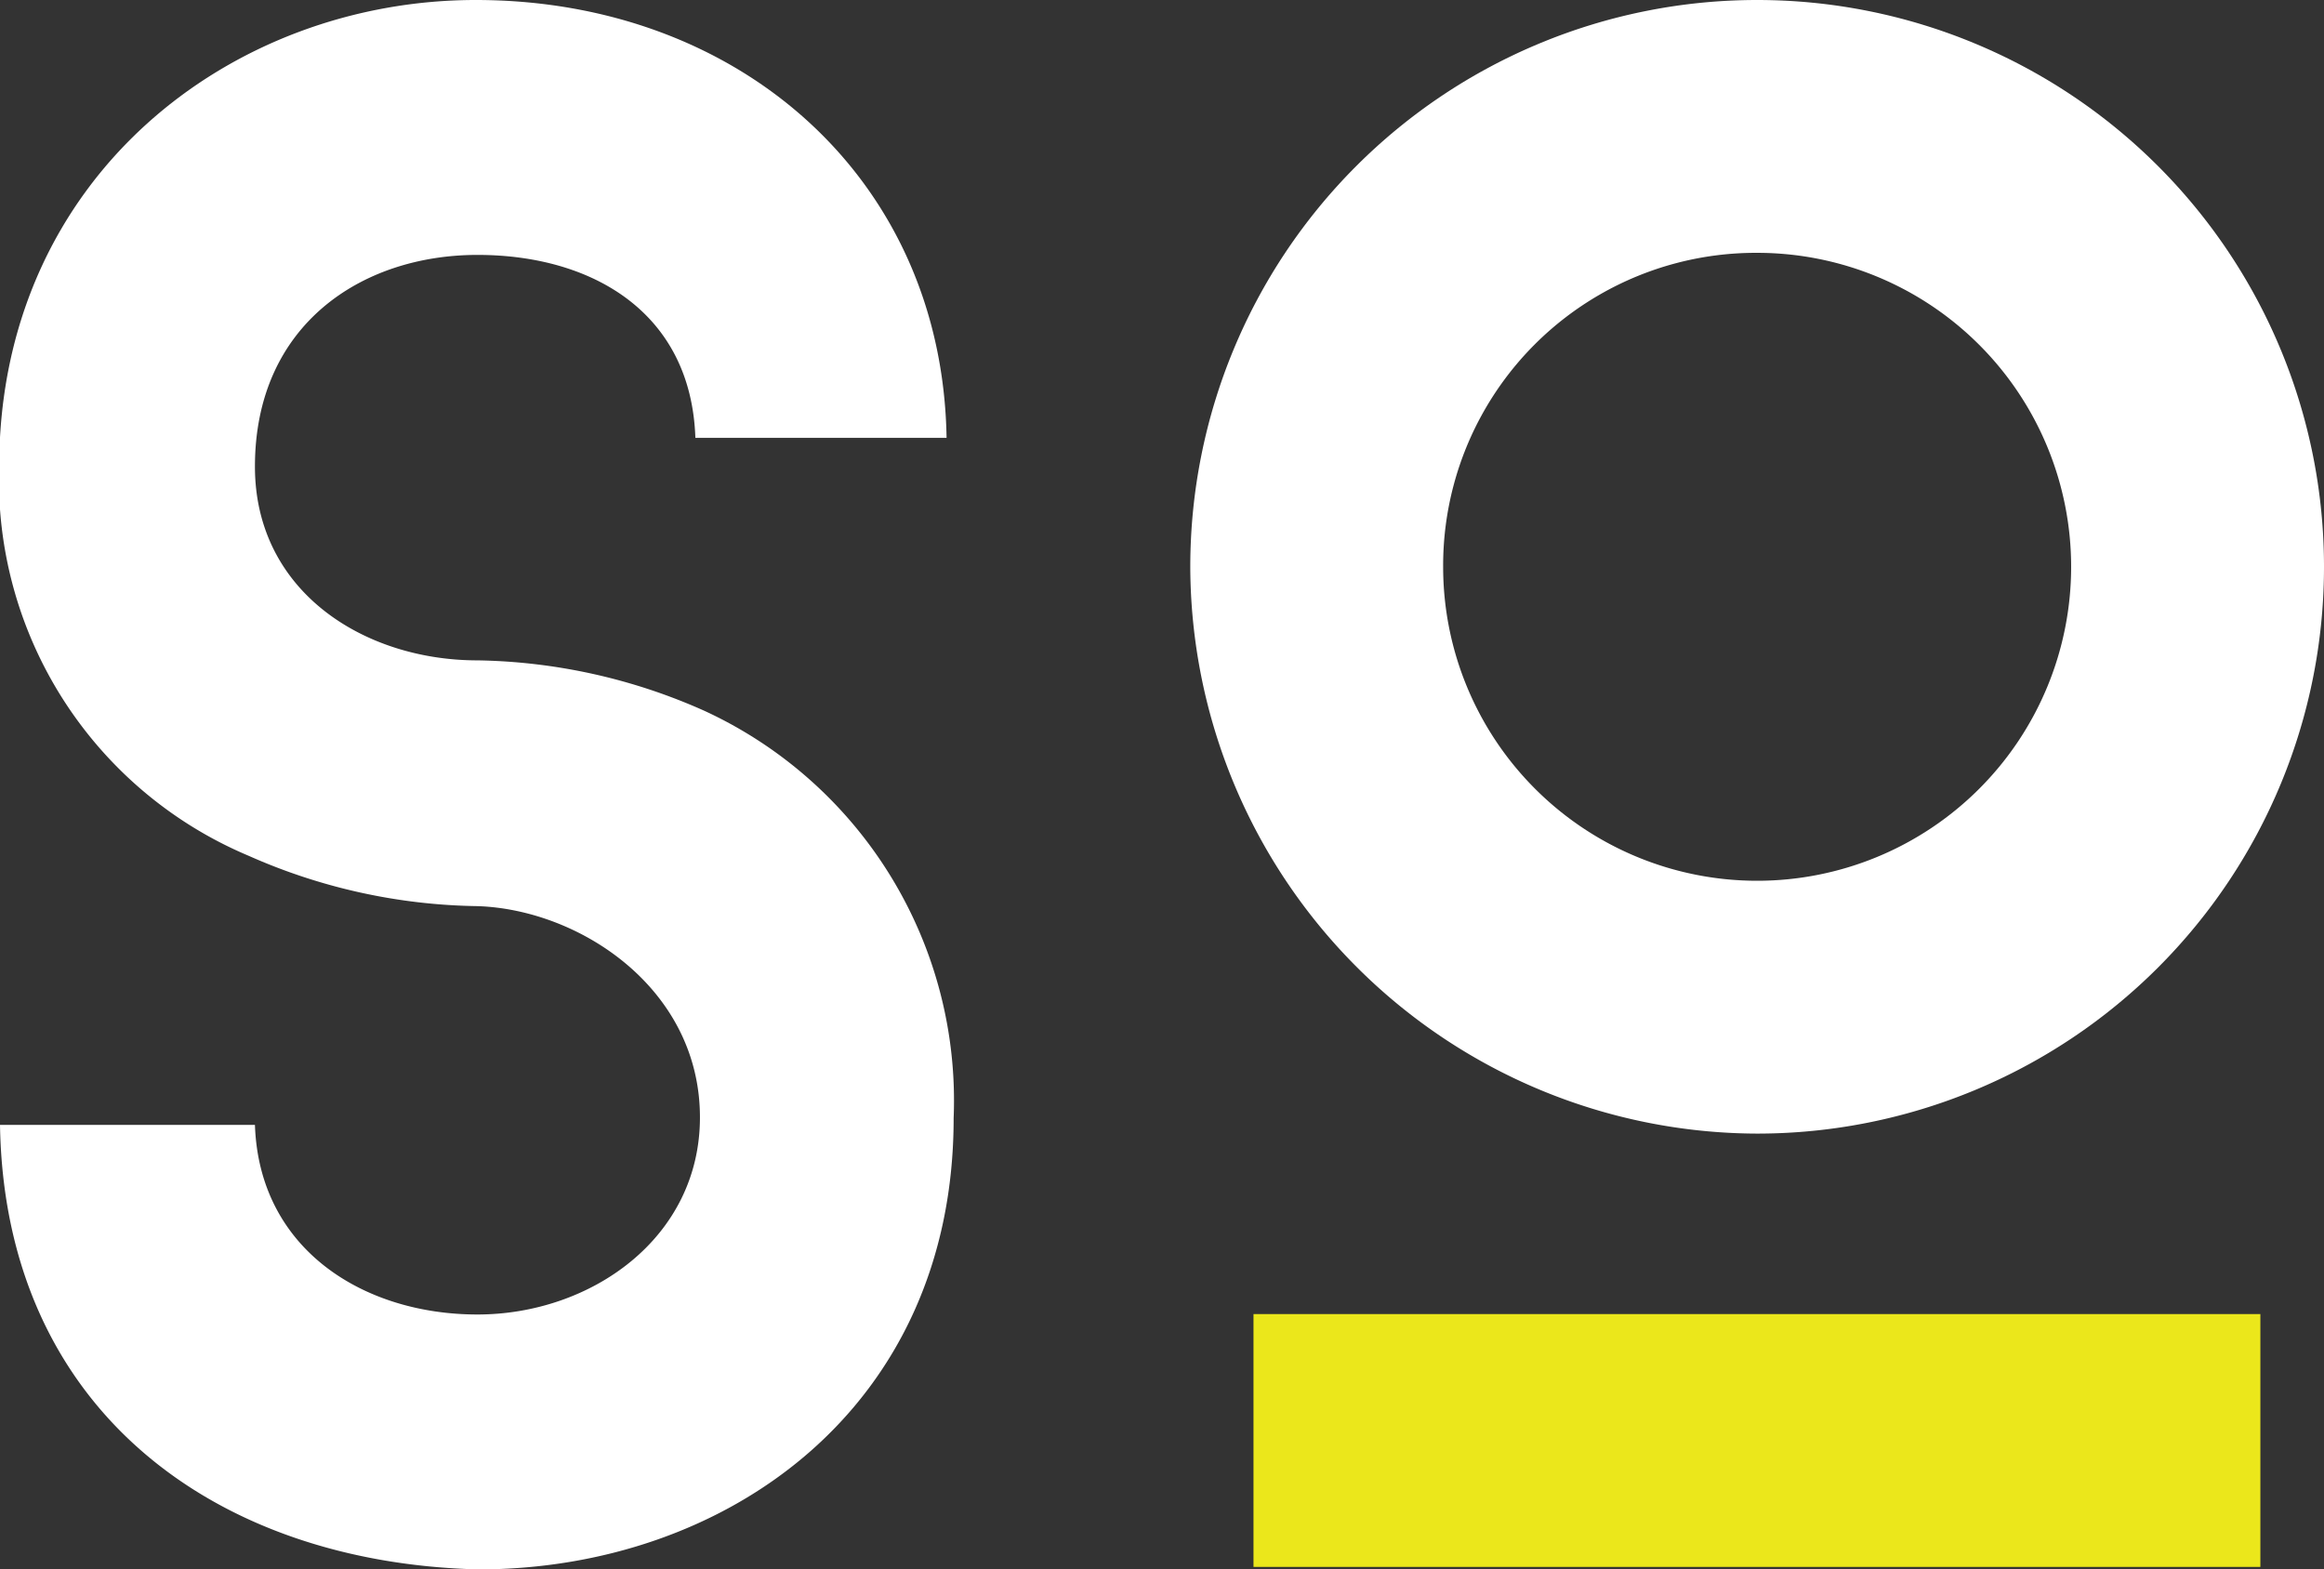
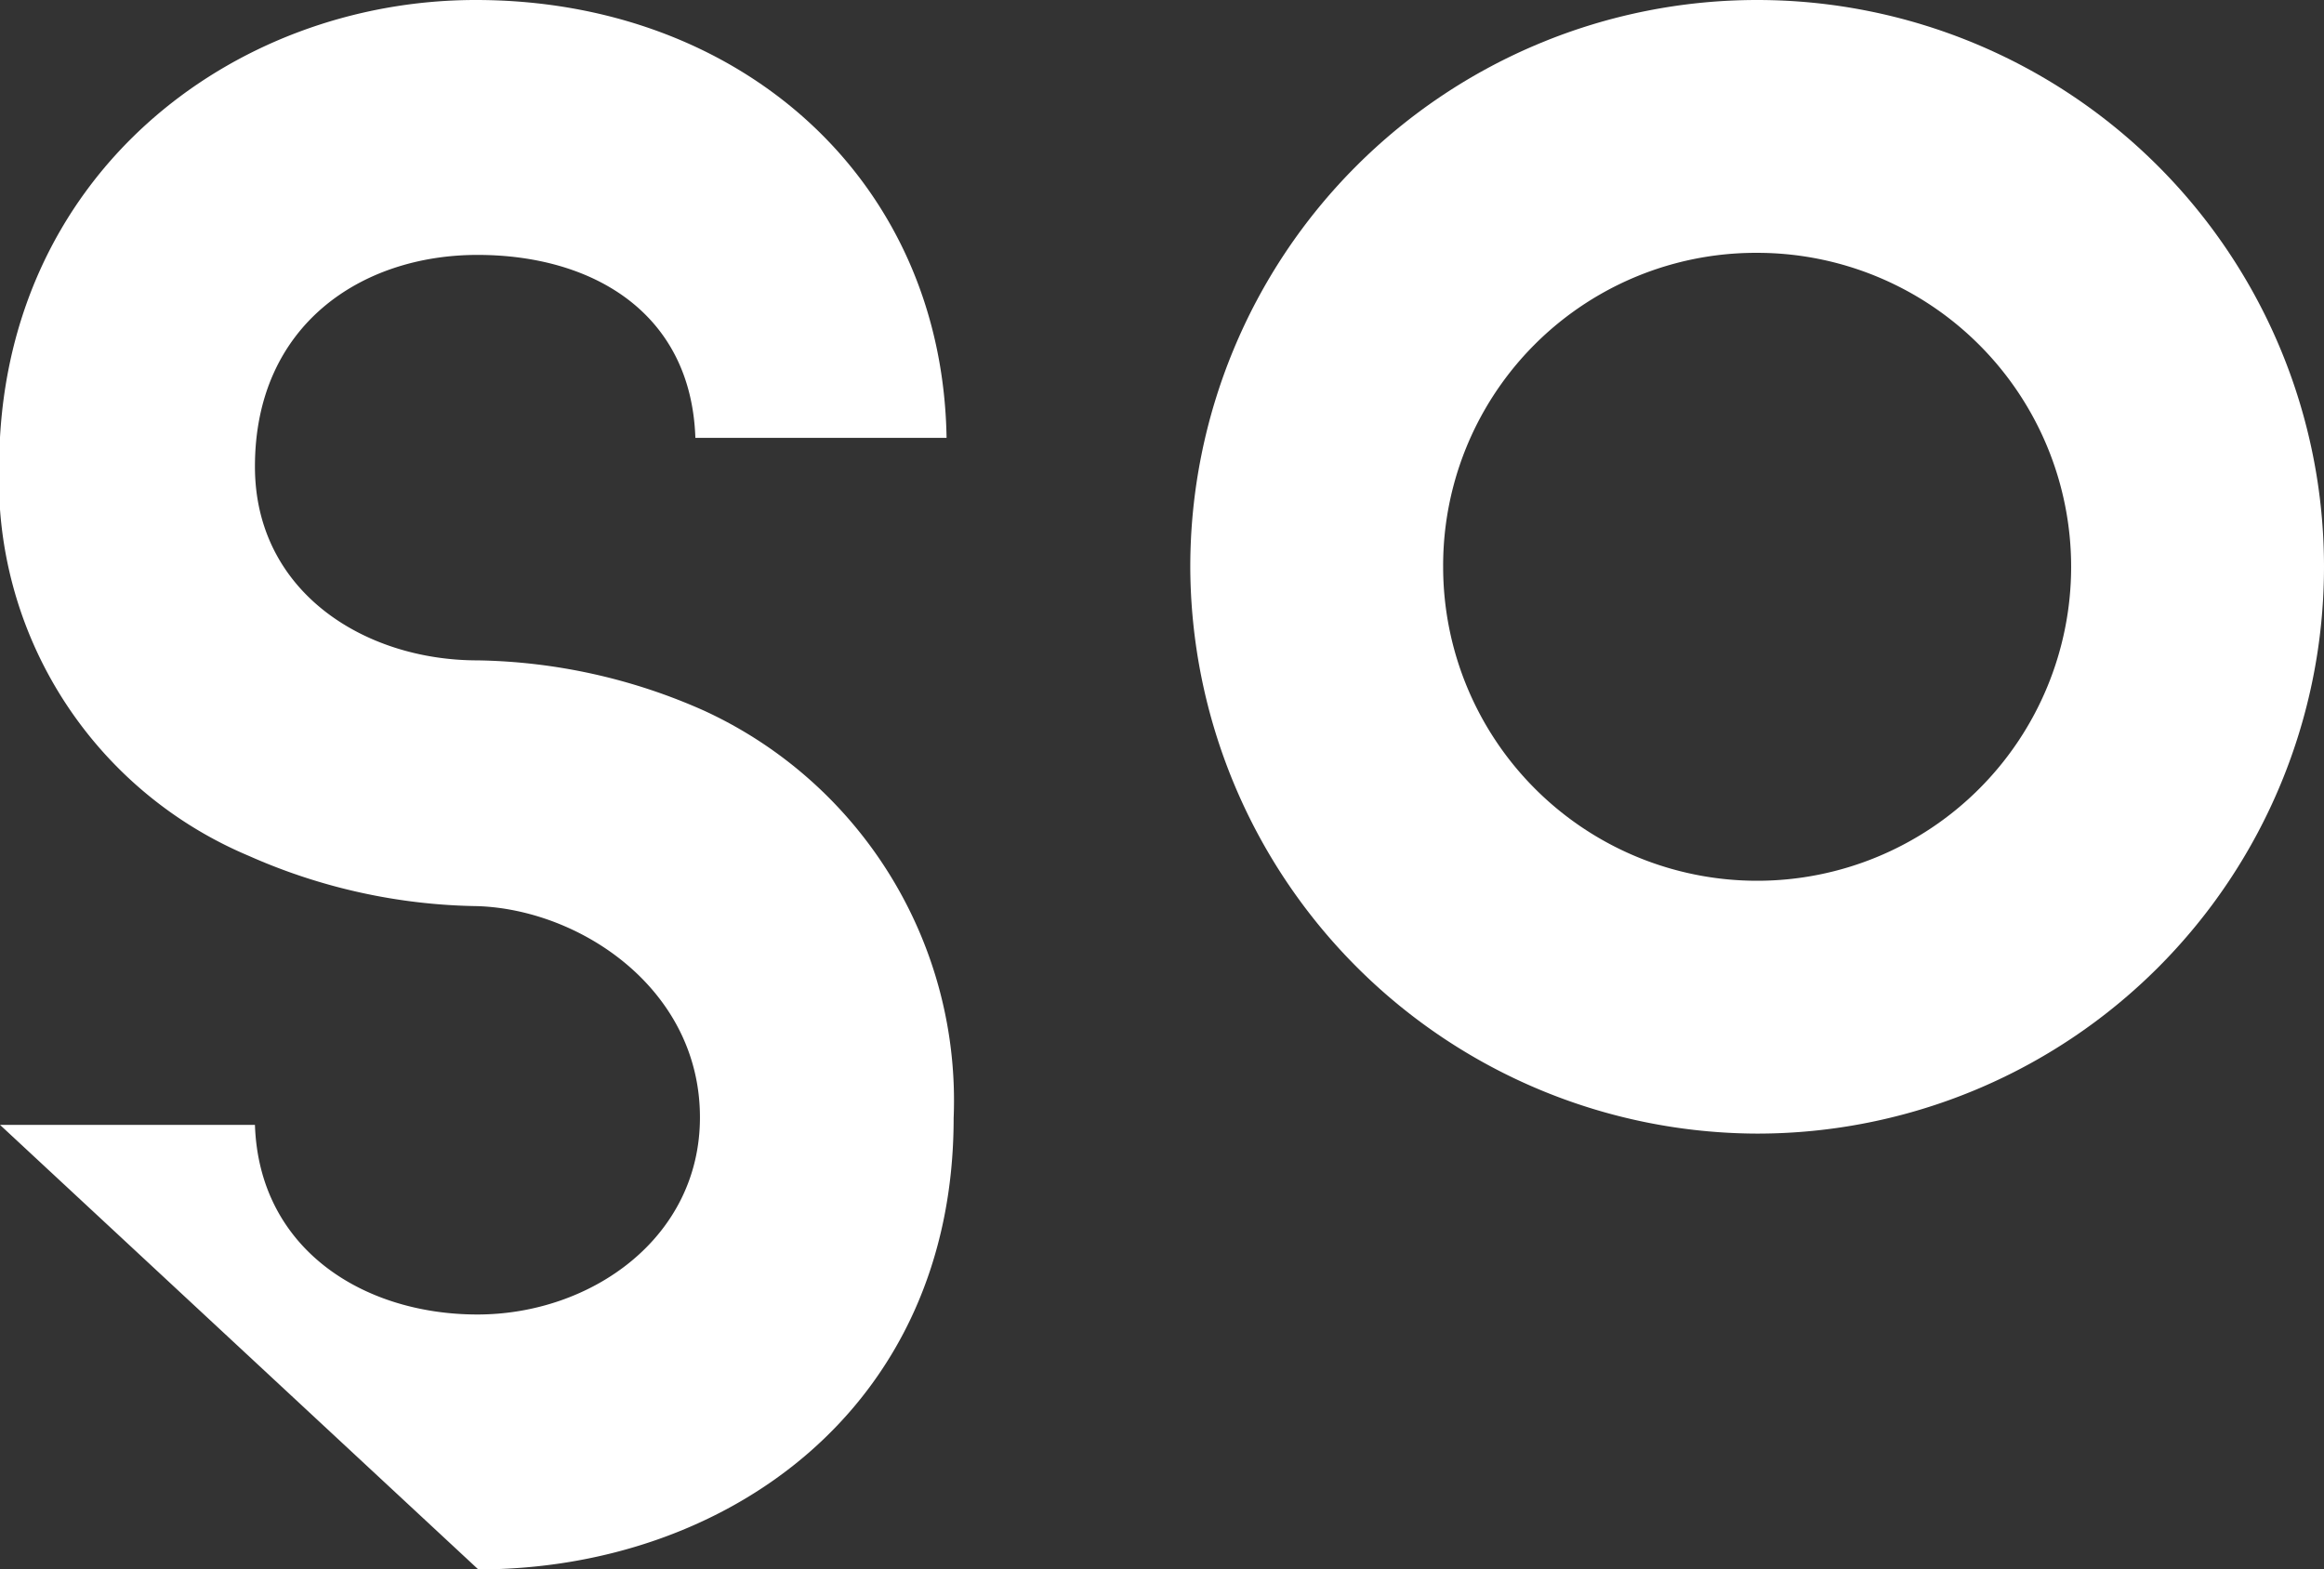
<svg xmlns="http://www.w3.org/2000/svg" id="Layer_1" data-name="Layer 1" viewBox="0 0 55.88 37.74">
  <rect x="0" y="0" width="55.88" height="37.74" fill="#333333" stroke="none" />
  <defs>
    <style>.cls-1{fill:#fff;}.cls-2{fill:#ebe71b;}</style>
  </defs>
  <title>so-logo</title>
-   <path class="cls-1" d="M0.56,27.18H6.69c0.1,3,2.62,4.56,5.35,4.56S17.39,29.9,17.39,27c0-3.09-2.88-5-5.35-5.08a14,14,0,0,1-5.5-1.21,9.81,9.81,0,0,1-6-9.38C0.56,4.38,6.12.13,12,.13c6.34,0,11.22,4.3,11.32,10.53H17.28c-0.1-3-2.46-4.4-5.24-4.4S6.69,7.94,6.69,11.35c0,3,2.62,4.66,5.35,4.66a13.87,13.87,0,0,1,5.45,1.21,10.32,10.32,0,0,1,6,9.8c0,7-5.5,10.85-11.43,10.85C5.7,37.71.67,34,.56,27.18Z" transform="translate(-0.56 -0.13)" />
+   <path class="cls-1" d="M0.56,27.18H6.69c0.1,3,2.62,4.56,5.35,4.56S17.39,29.9,17.39,27c0-3.09-2.88-5-5.35-5.08a14,14,0,0,1-5.5-1.21,9.81,9.81,0,0,1-6-9.38C0.56,4.38,6.12.13,12,.13c6.34,0,11.22,4.3,11.32,10.53H17.28c-0.1-3-2.46-4.4-5.24-4.4S6.69,7.94,6.69,11.35c0,3,2.62,4.66,5.35,4.66a13.87,13.87,0,0,1,5.45,1.21,10.32,10.32,0,0,1,6,9.8c0,7-5.5,10.85-11.43,10.85Z" transform="translate(-0.56 -0.13)" />
  <path class="cls-1" d="M29.18,13.76A13.63,13.63,0,1,1,42.81,27.39,13.67,13.67,0,0,1,29.18,13.76Zm6.08,0a7.55,7.55,0,1,0,7.55-7.55A7.52,7.52,0,0,0,35.26,13.76Z" transform="translate(-0.56 -0.13)" />
-   <rect class="cls-2" x="30.14" y="31.6" width="24.21" height="6.08" />
</svg>